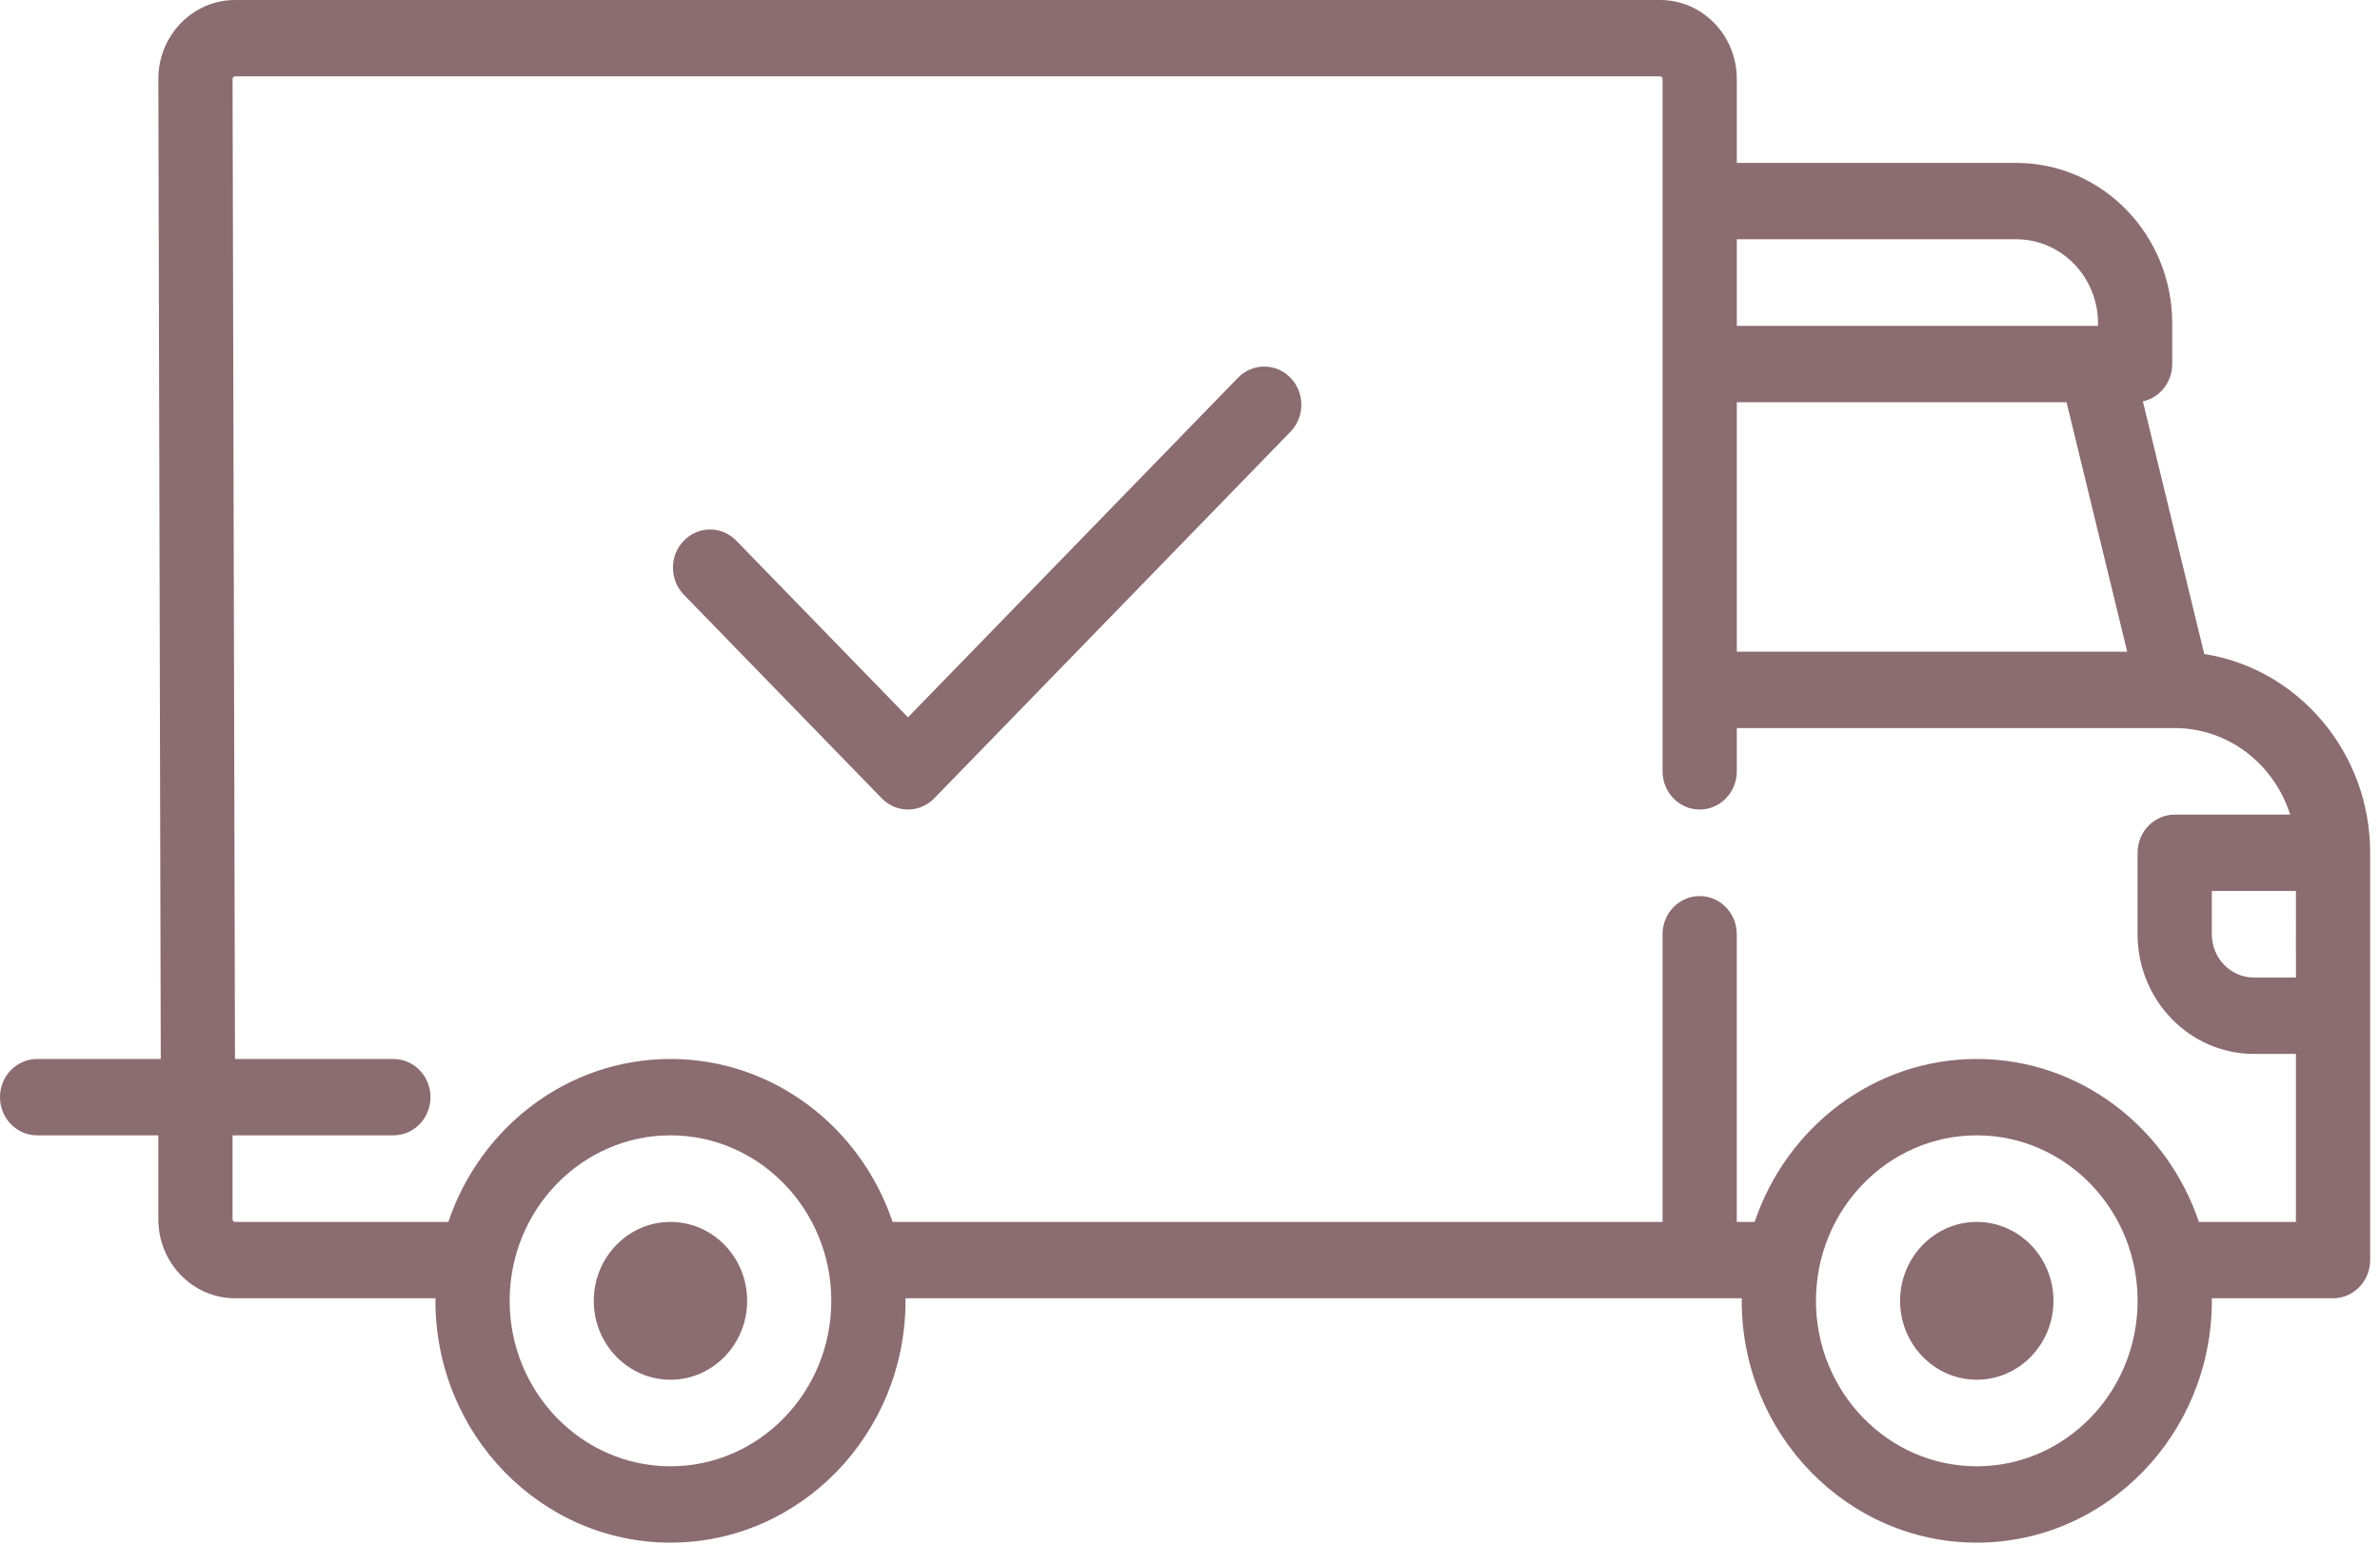
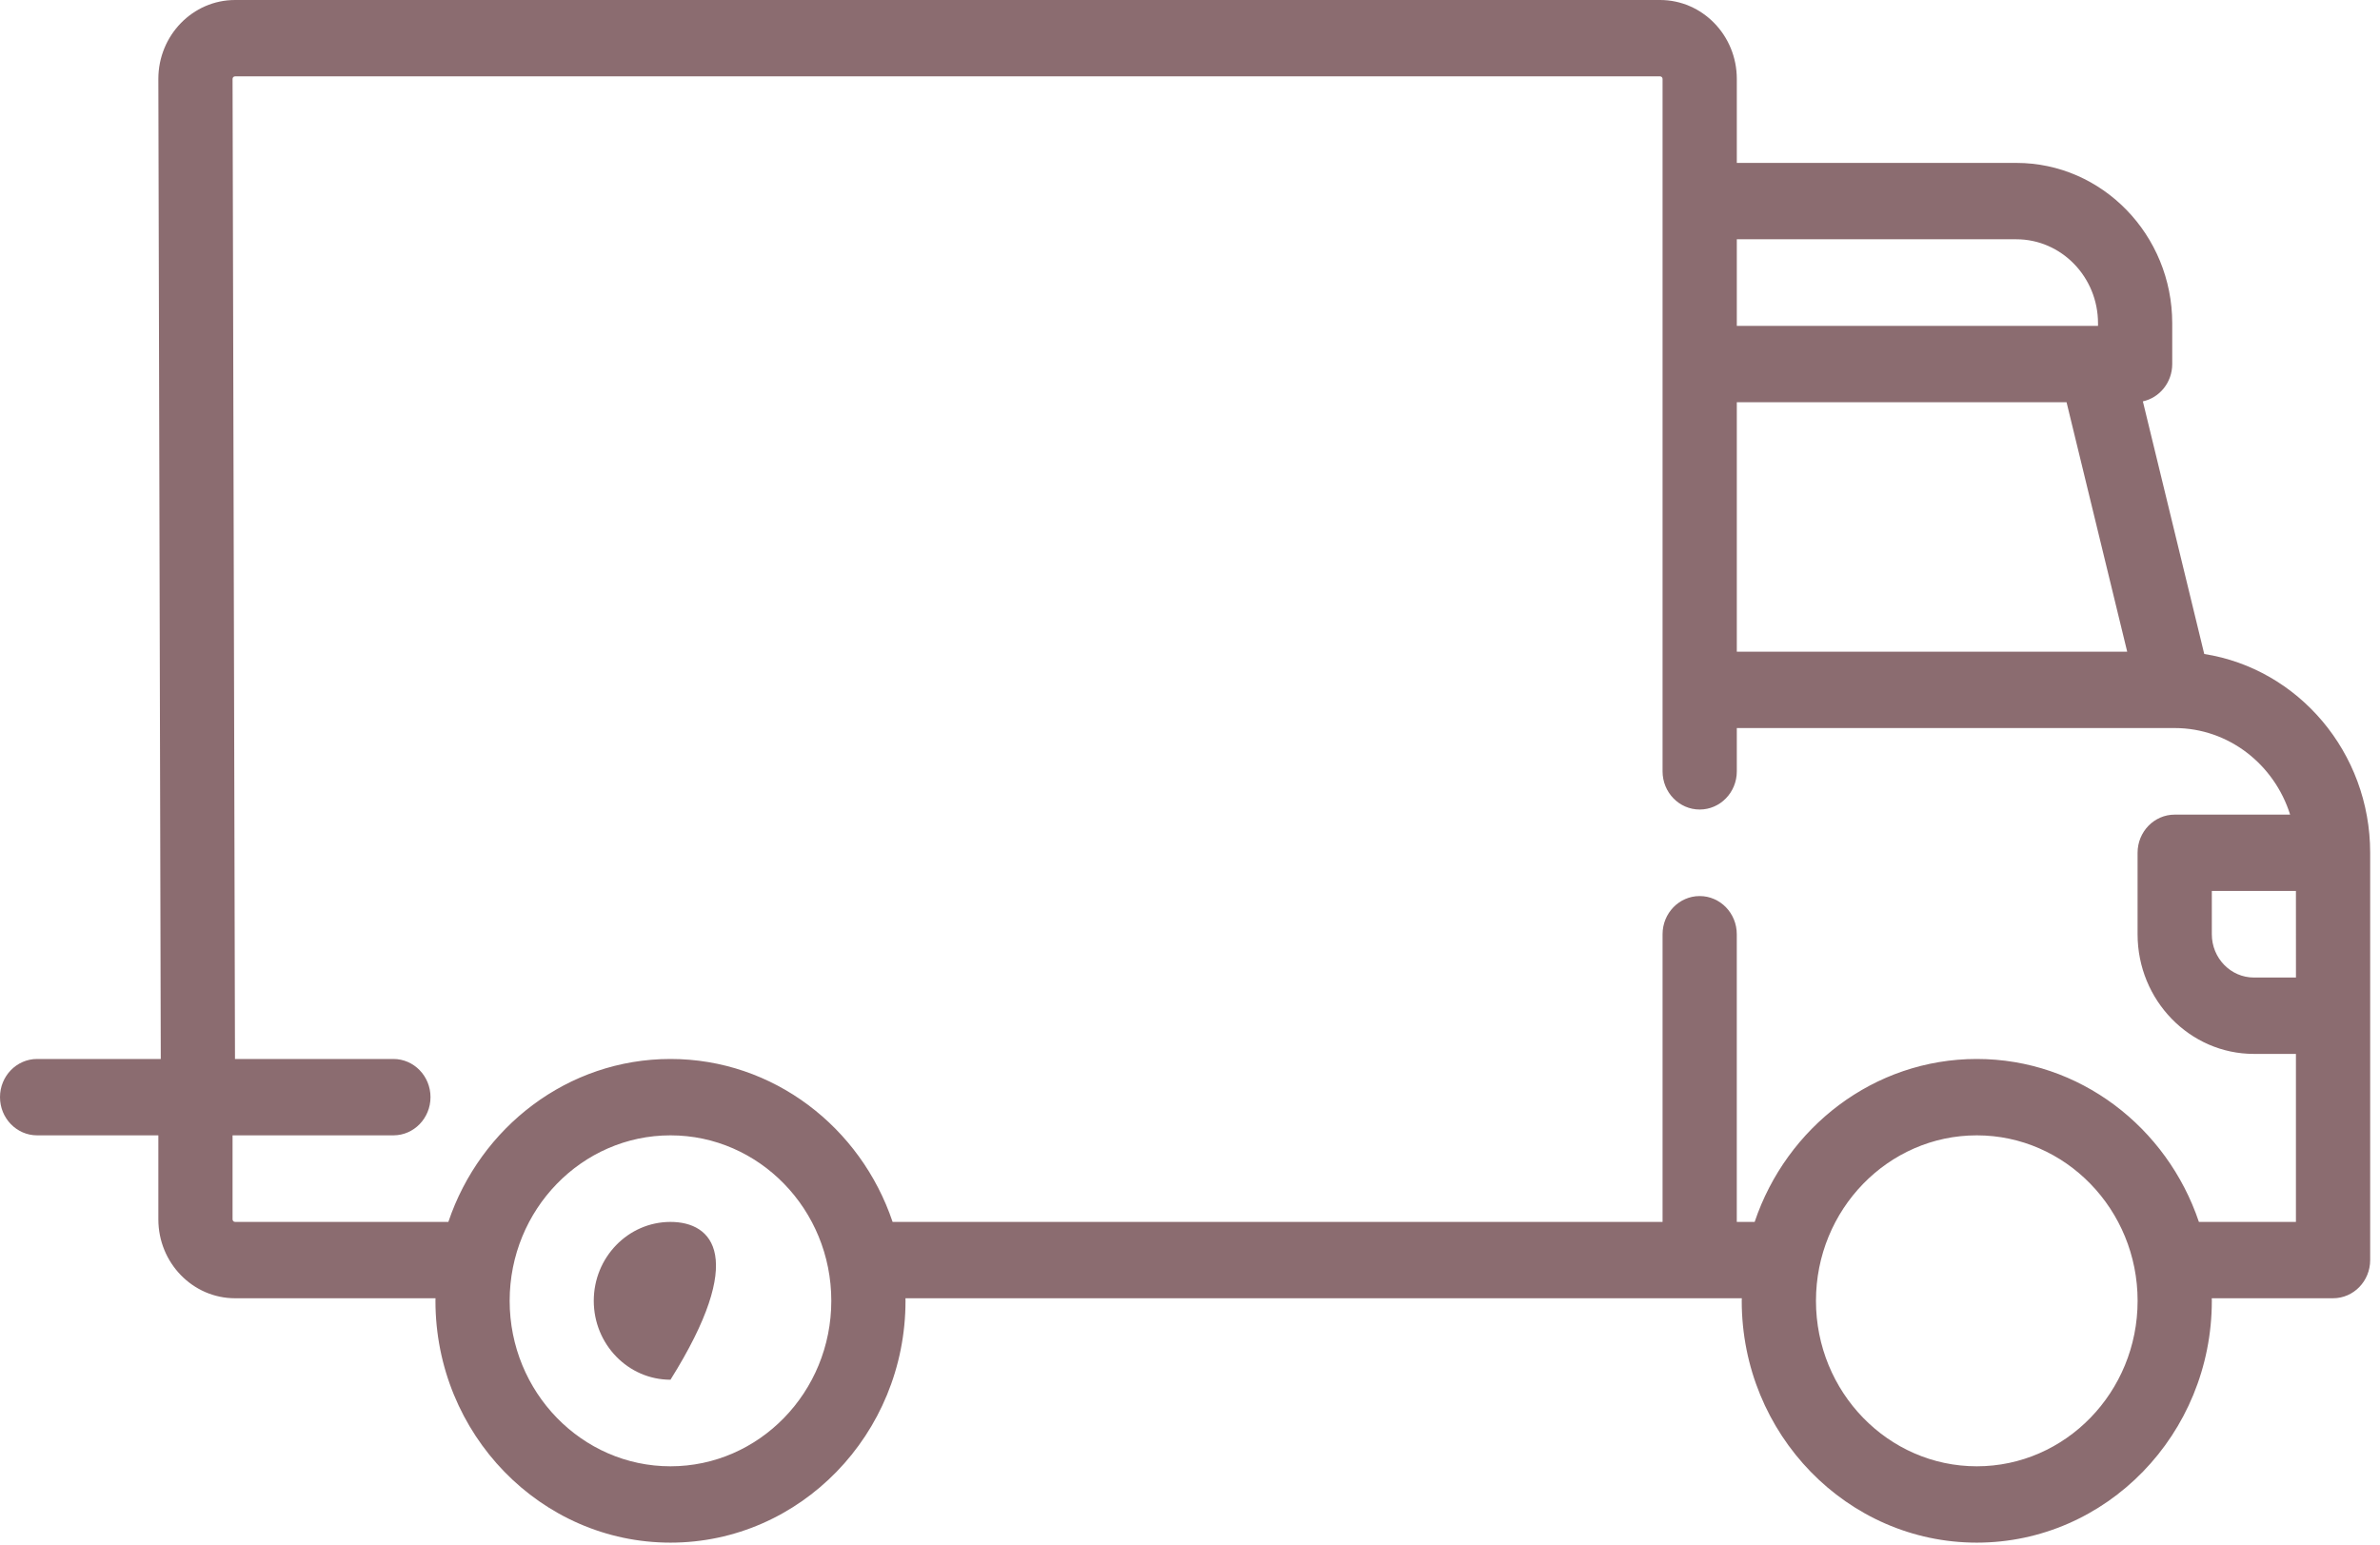
<svg xmlns="http://www.w3.org/2000/svg" width="77" height="50" viewBox="0 0 77 50" fill="none">
  <path d="M71.314 21.16L69.328 12.986C69.871 12.868 70.278 12.372 70.278 11.778V10.46C70.278 7.599 68.016 5.271 65.236 5.271H56.191V2.553C56.191 1.145 55.078 0 53.709 0H7.604C6.236 0 5.123 1.145 5.123 2.553L5.203 34.854C5.203 35.537 5.74 36.09 6.403 36.09C7.066 36.09 7.604 35.537 7.604 34.854L7.524 2.553C7.524 2.508 7.56 2.471 7.604 2.471H53.709C53.753 2.471 53.789 2.508 53.789 2.553V24.957C53.789 25.639 54.327 26.192 54.99 26.192C55.653 26.192 56.191 25.639 56.191 24.957V23.556H70.354L70.357 23.556L70.361 23.556C72.103 23.558 73.583 24.735 74.092 26.357H70.358C69.695 26.357 69.157 26.91 69.157 27.592V30.228C69.157 32.362 70.845 34.099 72.919 34.099H74.28V39.535H71.141C70.109 36.471 67.279 34.263 63.955 34.263C60.63 34.263 57.8 36.471 56.768 39.535H56.19V30.227C56.19 29.545 55.653 28.992 54.989 28.992C54.327 28.992 53.789 29.545 53.789 30.227V39.534H28.878C27.847 36.47 25.016 34.263 21.692 34.263C18.368 34.263 15.537 36.47 14.506 39.534H7.604C7.56 39.534 7.524 39.498 7.524 39.452V36.734H12.727C13.39 36.734 13.928 36.181 13.928 35.498C13.928 34.816 13.39 34.263 12.727 34.263H1.201C0.538 34.263 0 34.816 0 35.498C0 36.181 0.538 36.734 1.201 36.734H5.123V39.452C5.123 40.86 6.236 42.005 7.604 42.005H14.09C14.089 42.033 14.088 42.06 14.088 42.088C14.088 46.402 17.499 49.912 21.692 49.912C25.885 49.912 29.296 46.402 29.296 42.088C29.296 42.06 29.294 42.033 29.294 42.005H56.353C56.352 42.033 56.35 42.06 56.35 42.088C56.35 46.402 59.762 49.912 63.955 49.912C68.147 49.912 71.559 46.402 71.559 42.088C71.559 42.06 71.557 42.033 71.557 42.005H75.481C76.144 42.005 76.682 41.452 76.682 40.77V27.592C76.682 24.338 74.349 21.635 71.314 21.16ZM56.191 7.742H65.236C66.692 7.742 67.877 8.962 67.877 10.46V10.543H56.191V7.742ZM56.191 21.085V13.014H66.859L68.821 21.085H56.191ZM21.692 47.442C18.823 47.442 16.489 45.04 16.489 42.088C16.489 39.136 18.823 36.734 21.692 36.734C24.561 36.734 26.895 39.136 26.895 42.088C26.895 45.04 24.561 47.442 21.692 47.442ZM63.955 47.442C61.086 47.442 58.752 45.04 58.752 42.088C58.752 39.136 61.086 36.734 63.955 36.734C66.824 36.734 69.158 39.136 69.158 42.088C69.158 45.04 66.824 47.442 63.955 47.442ZM74.281 31.628H72.92C72.169 31.628 71.559 31 71.559 30.227V28.827H74.28L74.281 31.628Z" fill="#8B6C70" />
-   <path d="M21.692 39.535C20.323 39.535 19.21 40.68 19.21 42.088C19.21 43.496 20.323 44.641 21.692 44.641C23.06 44.641 24.173 43.496 24.173 42.088C24.173 40.68 23.06 39.535 21.692 39.535Z" fill="#8B6C70" />
-   <path d="M63.955 39.535C62.587 39.535 61.474 40.68 61.474 42.088C61.474 43.496 62.587 44.641 63.955 44.641C65.323 44.641 66.436 43.496 66.436 42.088C66.436 40.68 65.323 39.535 63.955 39.535Z" fill="#8B6C70" />
-   <path d="M41.751 12.222C41.283 11.74 40.522 11.74 40.053 12.222L29.376 23.209L23.822 17.494C23.353 17.011 22.592 17.011 22.124 17.494C21.655 17.976 21.655 18.758 22.124 19.241L28.527 25.83C28.762 26.071 29.069 26.192 29.376 26.192C29.683 26.192 29.991 26.071 30.225 25.83L41.751 13.969C42.22 13.487 42.22 12.705 41.751 12.222Z" fill="#8B6C70" />
+   <path d="M21.692 39.535C20.323 39.535 19.21 40.68 19.21 42.088C19.21 43.496 20.323 44.641 21.692 44.641C24.173 40.68 23.06 39.535 21.692 39.535Z" fill="#8B6C70" />
</svg>